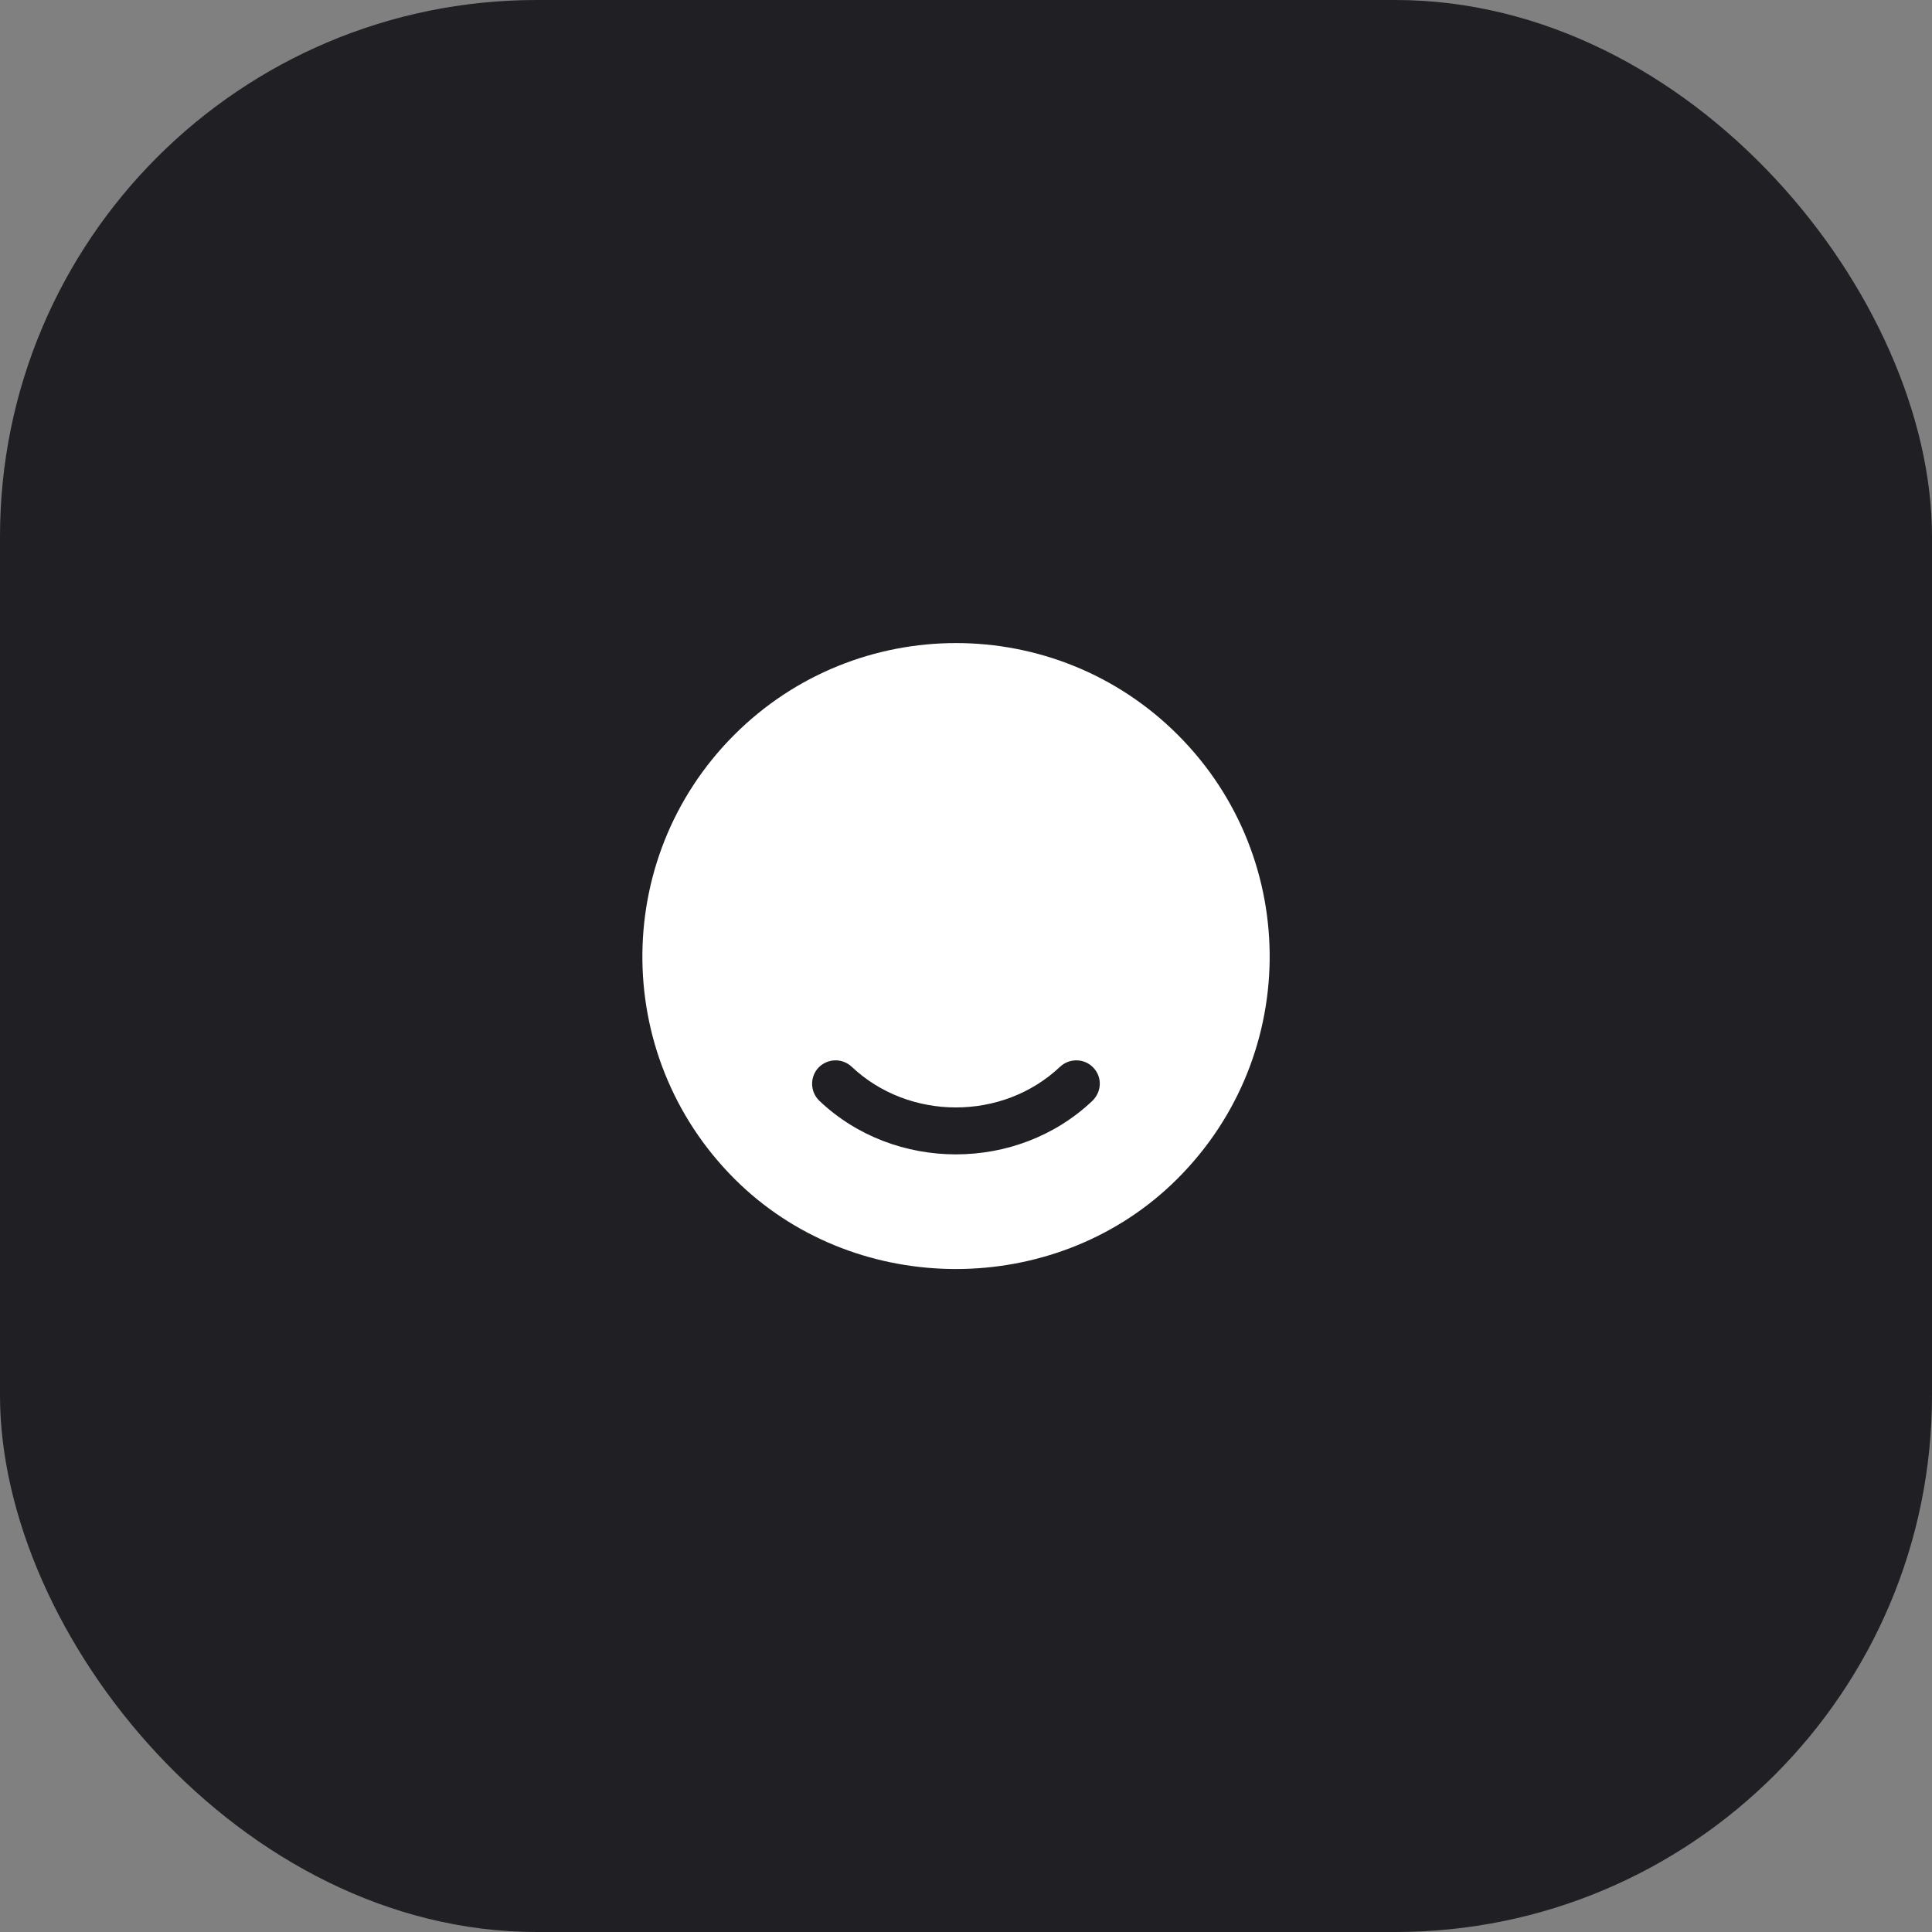
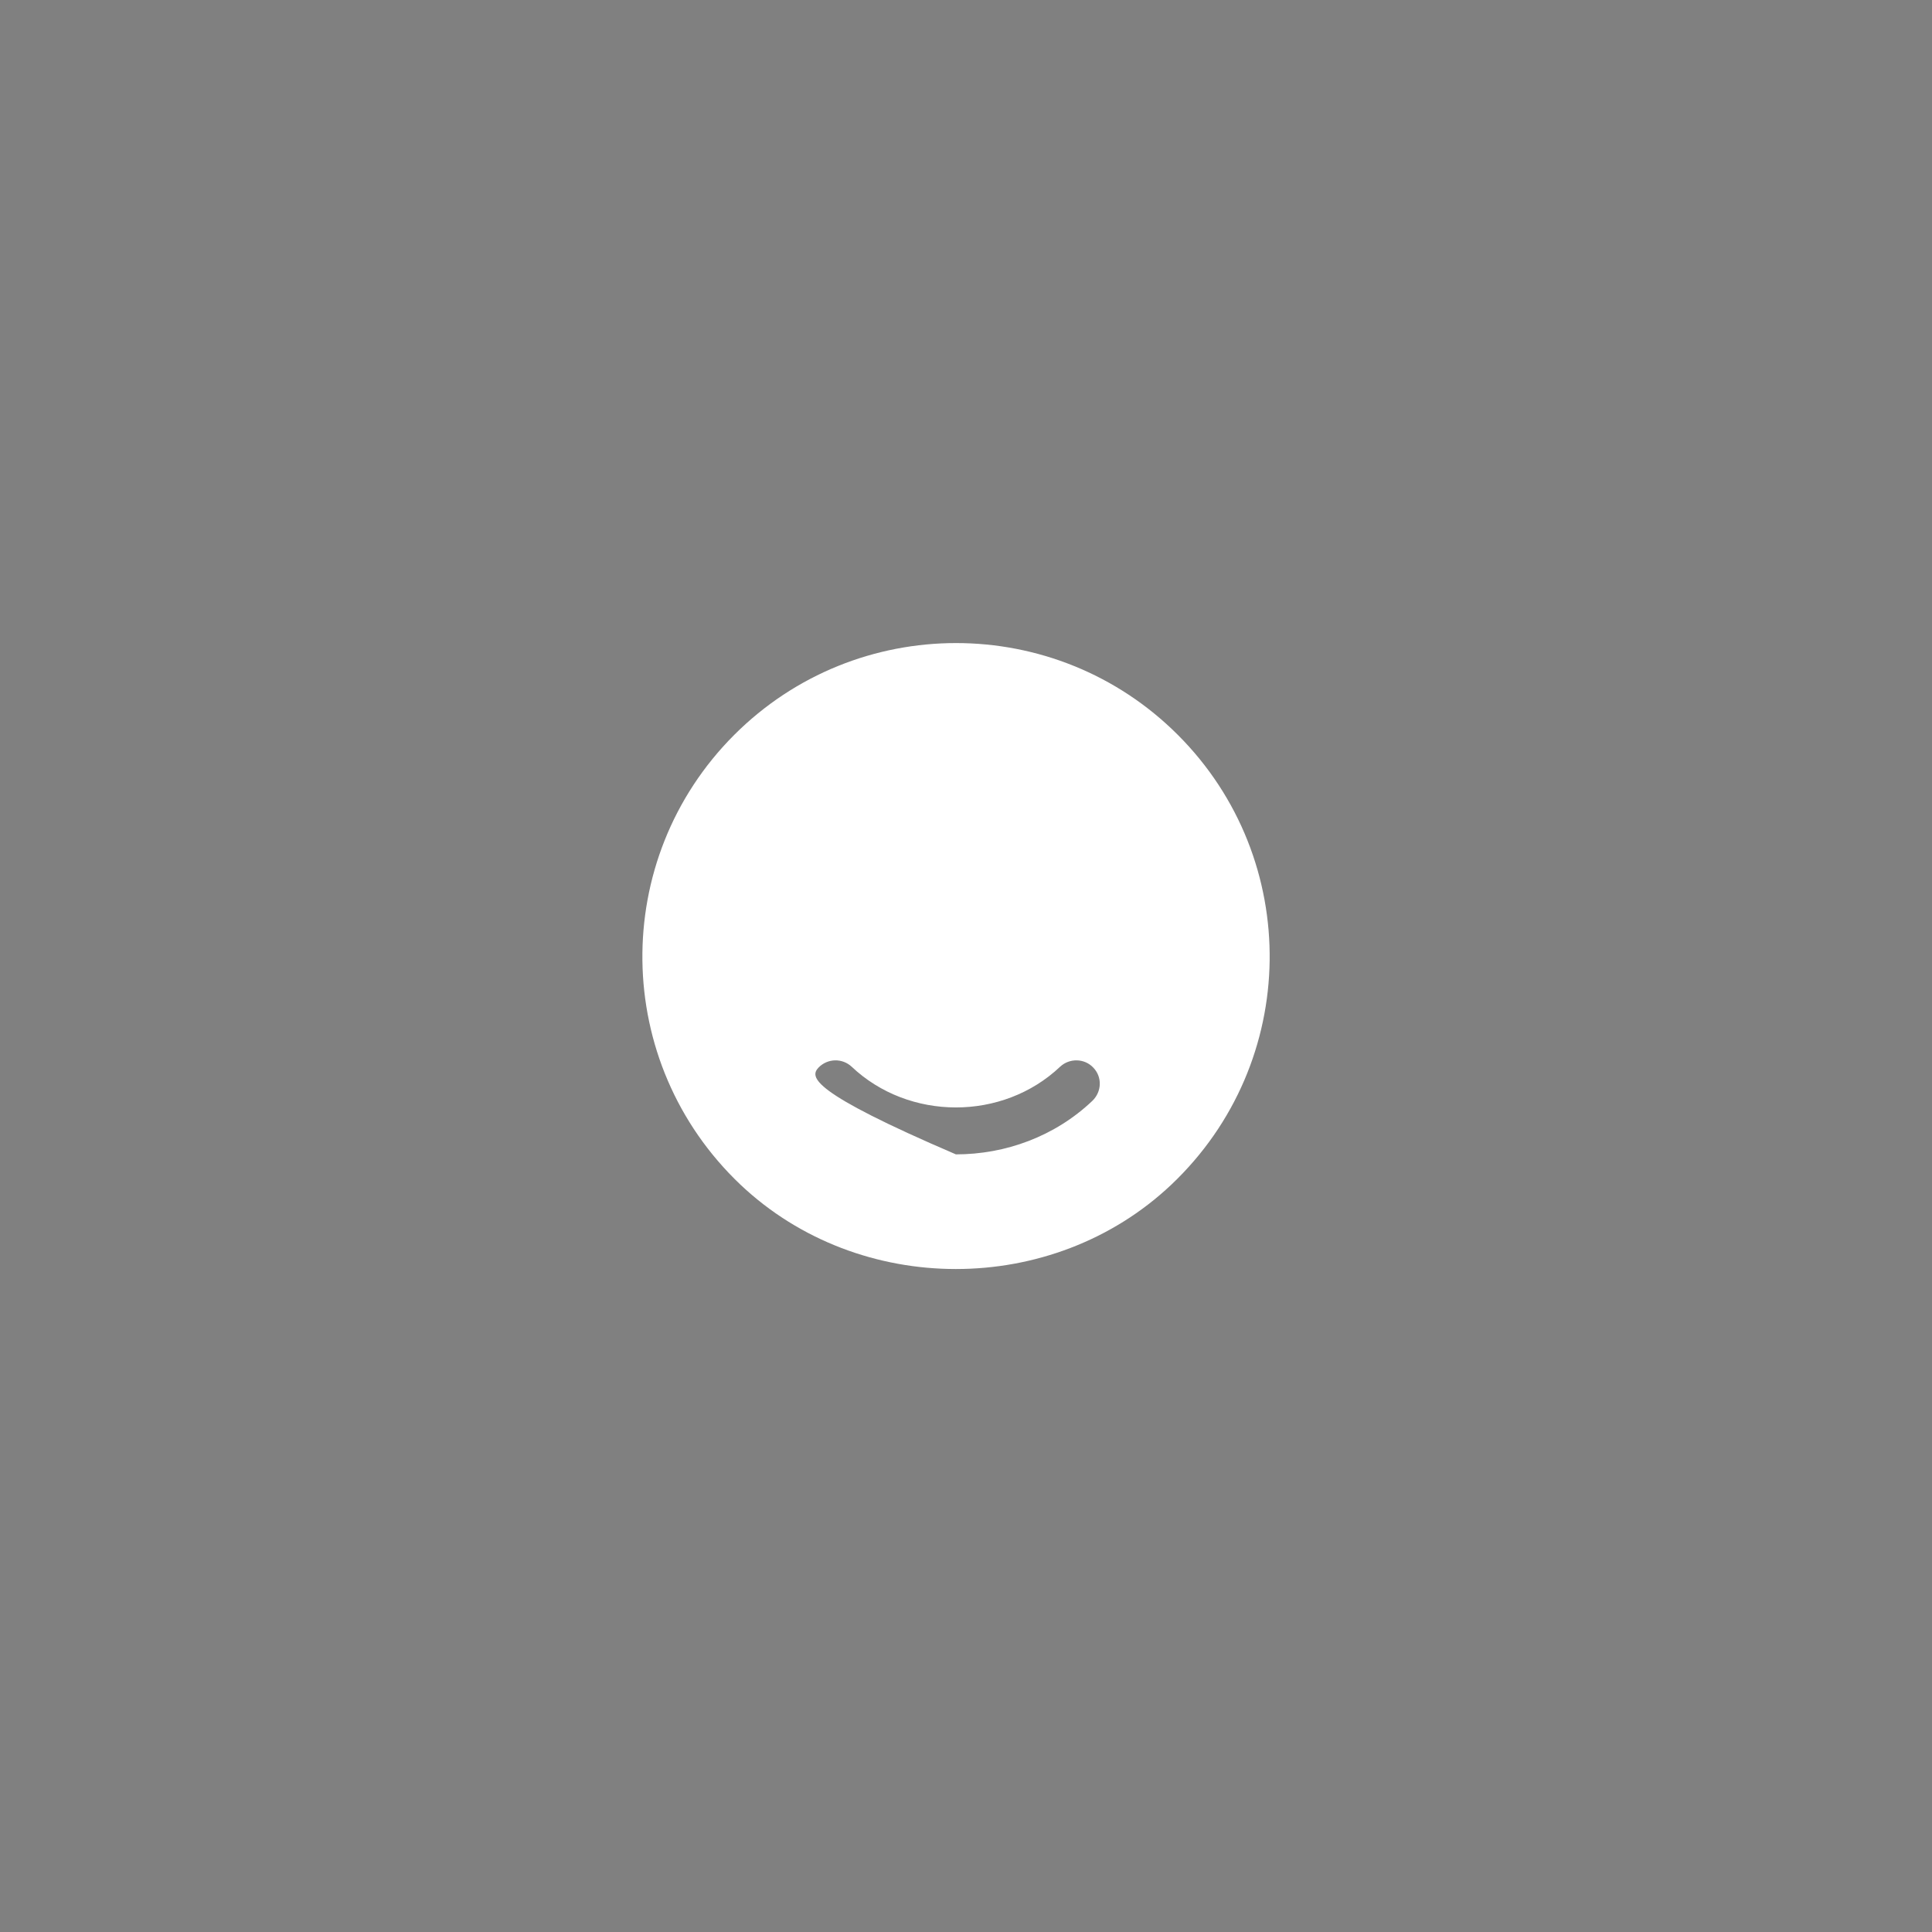
<svg xmlns="http://www.w3.org/2000/svg" width="90" height="90" viewBox="0 0 90 90" fill="none">
  <rect x="0" y="0" width="90" height="90" fill="#808080" stroke="none" />
-   <rect width="90" height="90" rx="25" fill="#1F1F24" />
-   <path d="M54.868 34.233C49.166 28.531 39.906 28.531 34.204 34.233C28.4 40.037 28.502 49.502 34.496 55.189C40.037 60.425 49.021 60.425 54.562 55.189C60.571 49.502 60.673 40.037 54.868 34.233ZM50.887 51.281C49.137 52.944 46.833 53.775 44.529 53.775C42.225 53.775 39.921 52.944 38.171 51.281C37.733 50.858 37.718 50.173 38.127 49.735C38.55 49.298 39.235 49.283 39.673 49.691C42.341 52.214 46.702 52.229 49.385 49.691C49.823 49.283 50.523 49.298 50.931 49.735C51.354 50.173 51.325 50.858 50.887 51.281Z" fill="white" />
+   <path d="M54.868 34.233C49.166 28.531 39.906 28.531 34.204 34.233C28.4 40.037 28.502 49.502 34.496 55.189C40.037 60.425 49.021 60.425 54.562 55.189C60.571 49.502 60.673 40.037 54.868 34.233ZM50.887 51.281C49.137 52.944 46.833 53.775 44.529 53.775C37.733 50.858 37.718 50.173 38.127 49.735C38.55 49.298 39.235 49.283 39.673 49.691C42.341 52.214 46.702 52.229 49.385 49.691C49.823 49.283 50.523 49.298 50.931 49.735C51.354 50.173 51.325 50.858 50.887 51.281Z" fill="white" />
</svg>